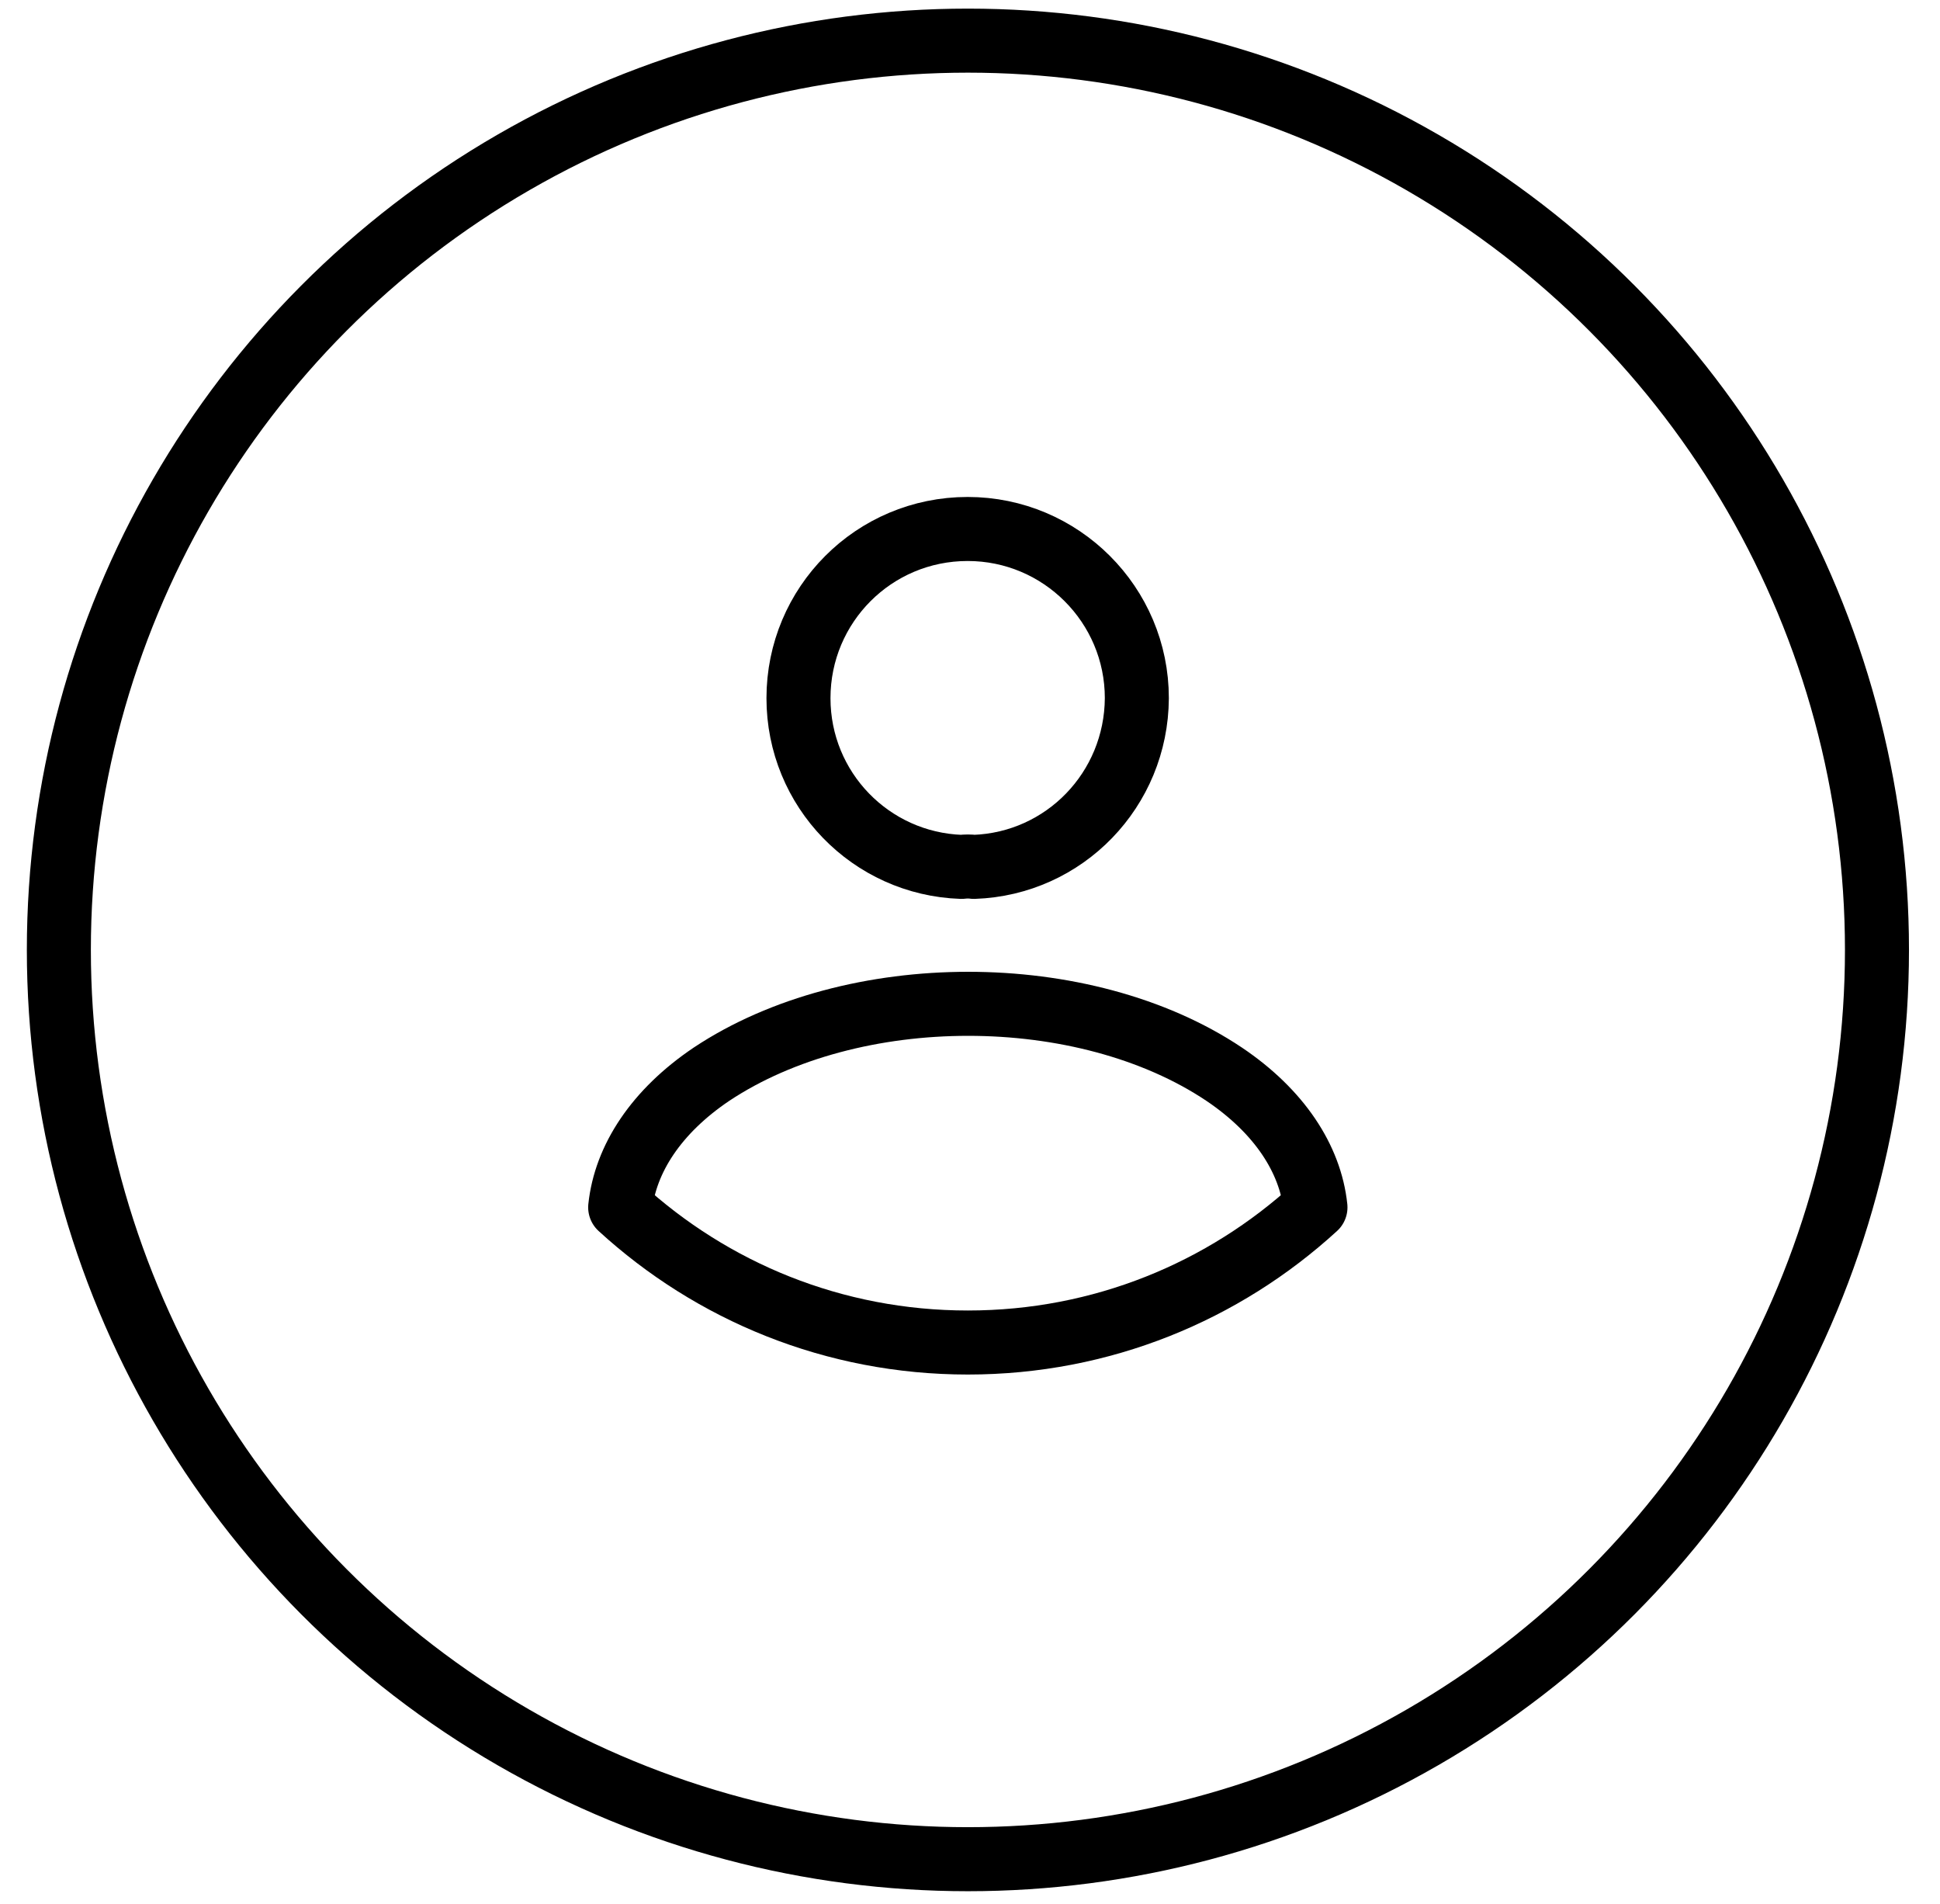
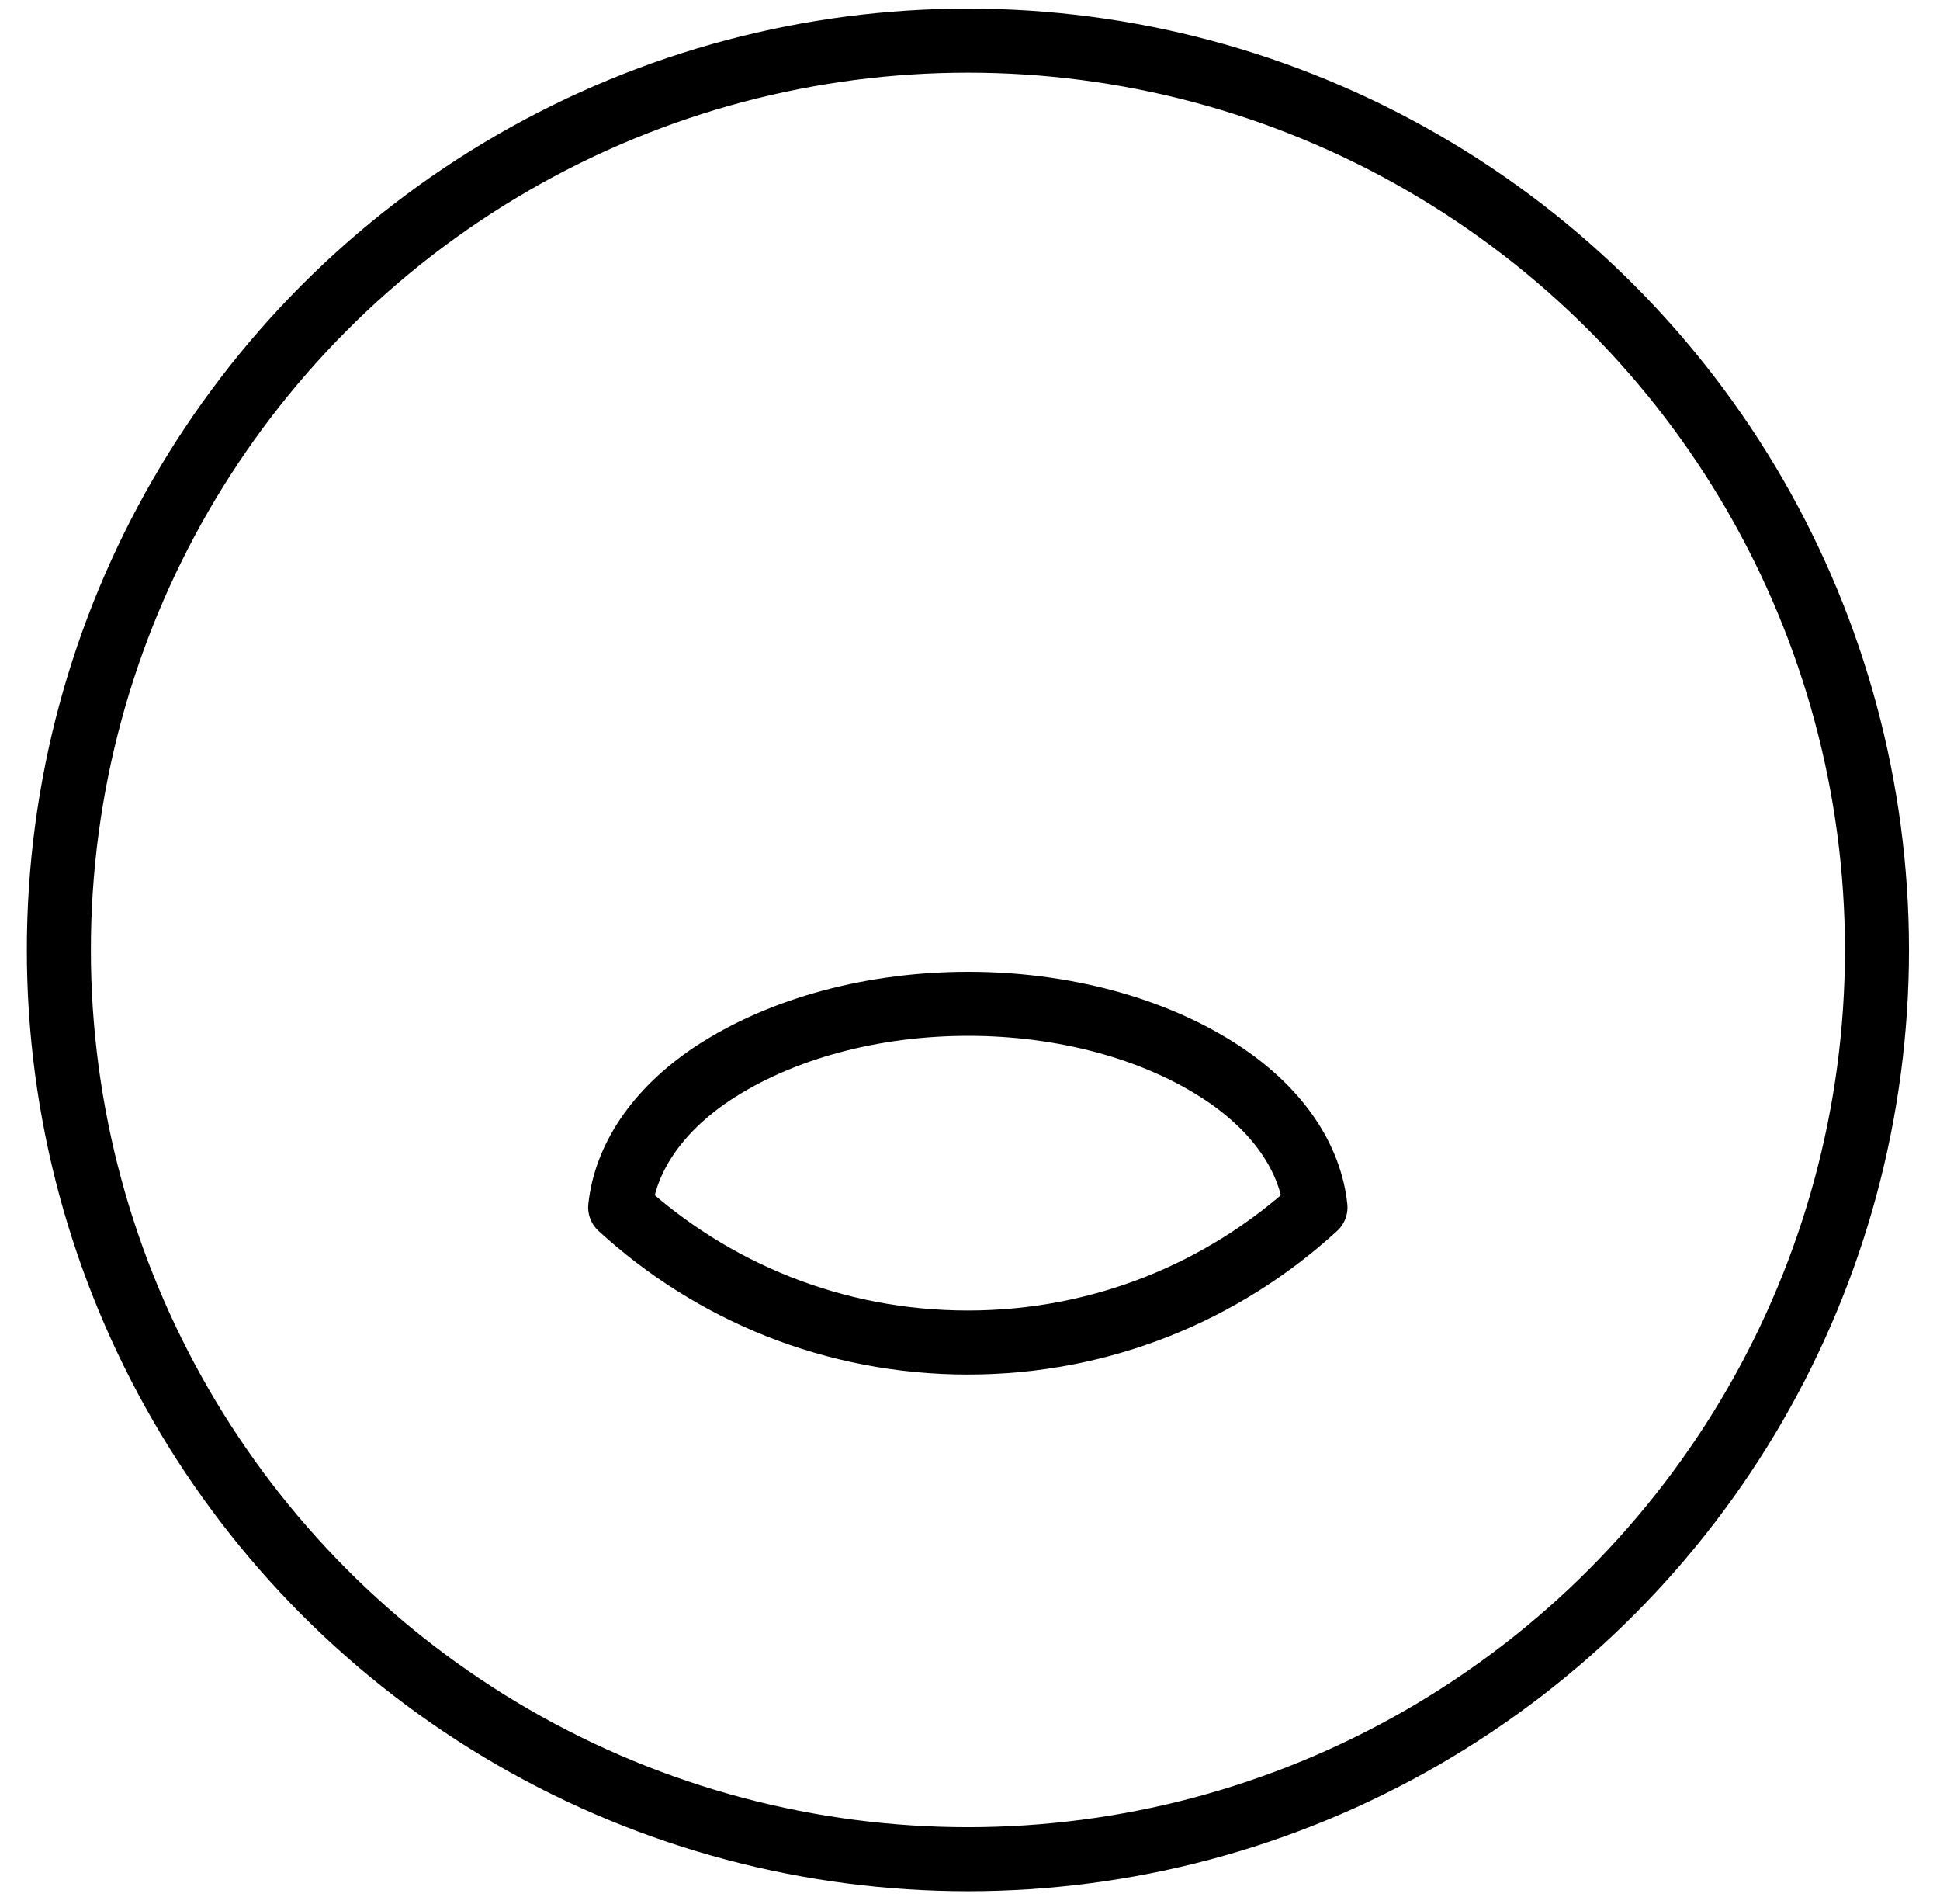
<svg xmlns="http://www.w3.org/2000/svg" width="53" height="52" viewBox="0 0 53 52" fill="none">
  <circle cx="26.443" cy="25.945" r="24.835" stroke="black" stroke-width="1.749" />
-   <path d="M26.605 23.677C26.507 23.663 26.38 23.663 26.267 23.677C23.787 23.593 21.814 21.564 21.814 19.069C21.814 16.519 23.872 14.448 26.436 14.448C28.987 14.448 31.058 16.519 31.058 19.069C31.044 21.564 29.085 23.593 26.605 23.677Z" stroke="black" stroke-width="1.749" stroke-linecap="round" stroke-linejoin="round" />
  <path d="M35.938 32.976C33.429 35.273 30.104 36.668 26.441 36.668C22.777 36.668 19.451 35.273 16.943 32.976C17.084 31.651 17.93 30.355 19.437 29.34C23.298 26.776 29.611 26.776 33.444 29.34C34.951 30.355 35.797 31.651 35.938 32.976Z" stroke="black" stroke-width="1.749" stroke-linecap="round" stroke-linejoin="round" />
</svg>